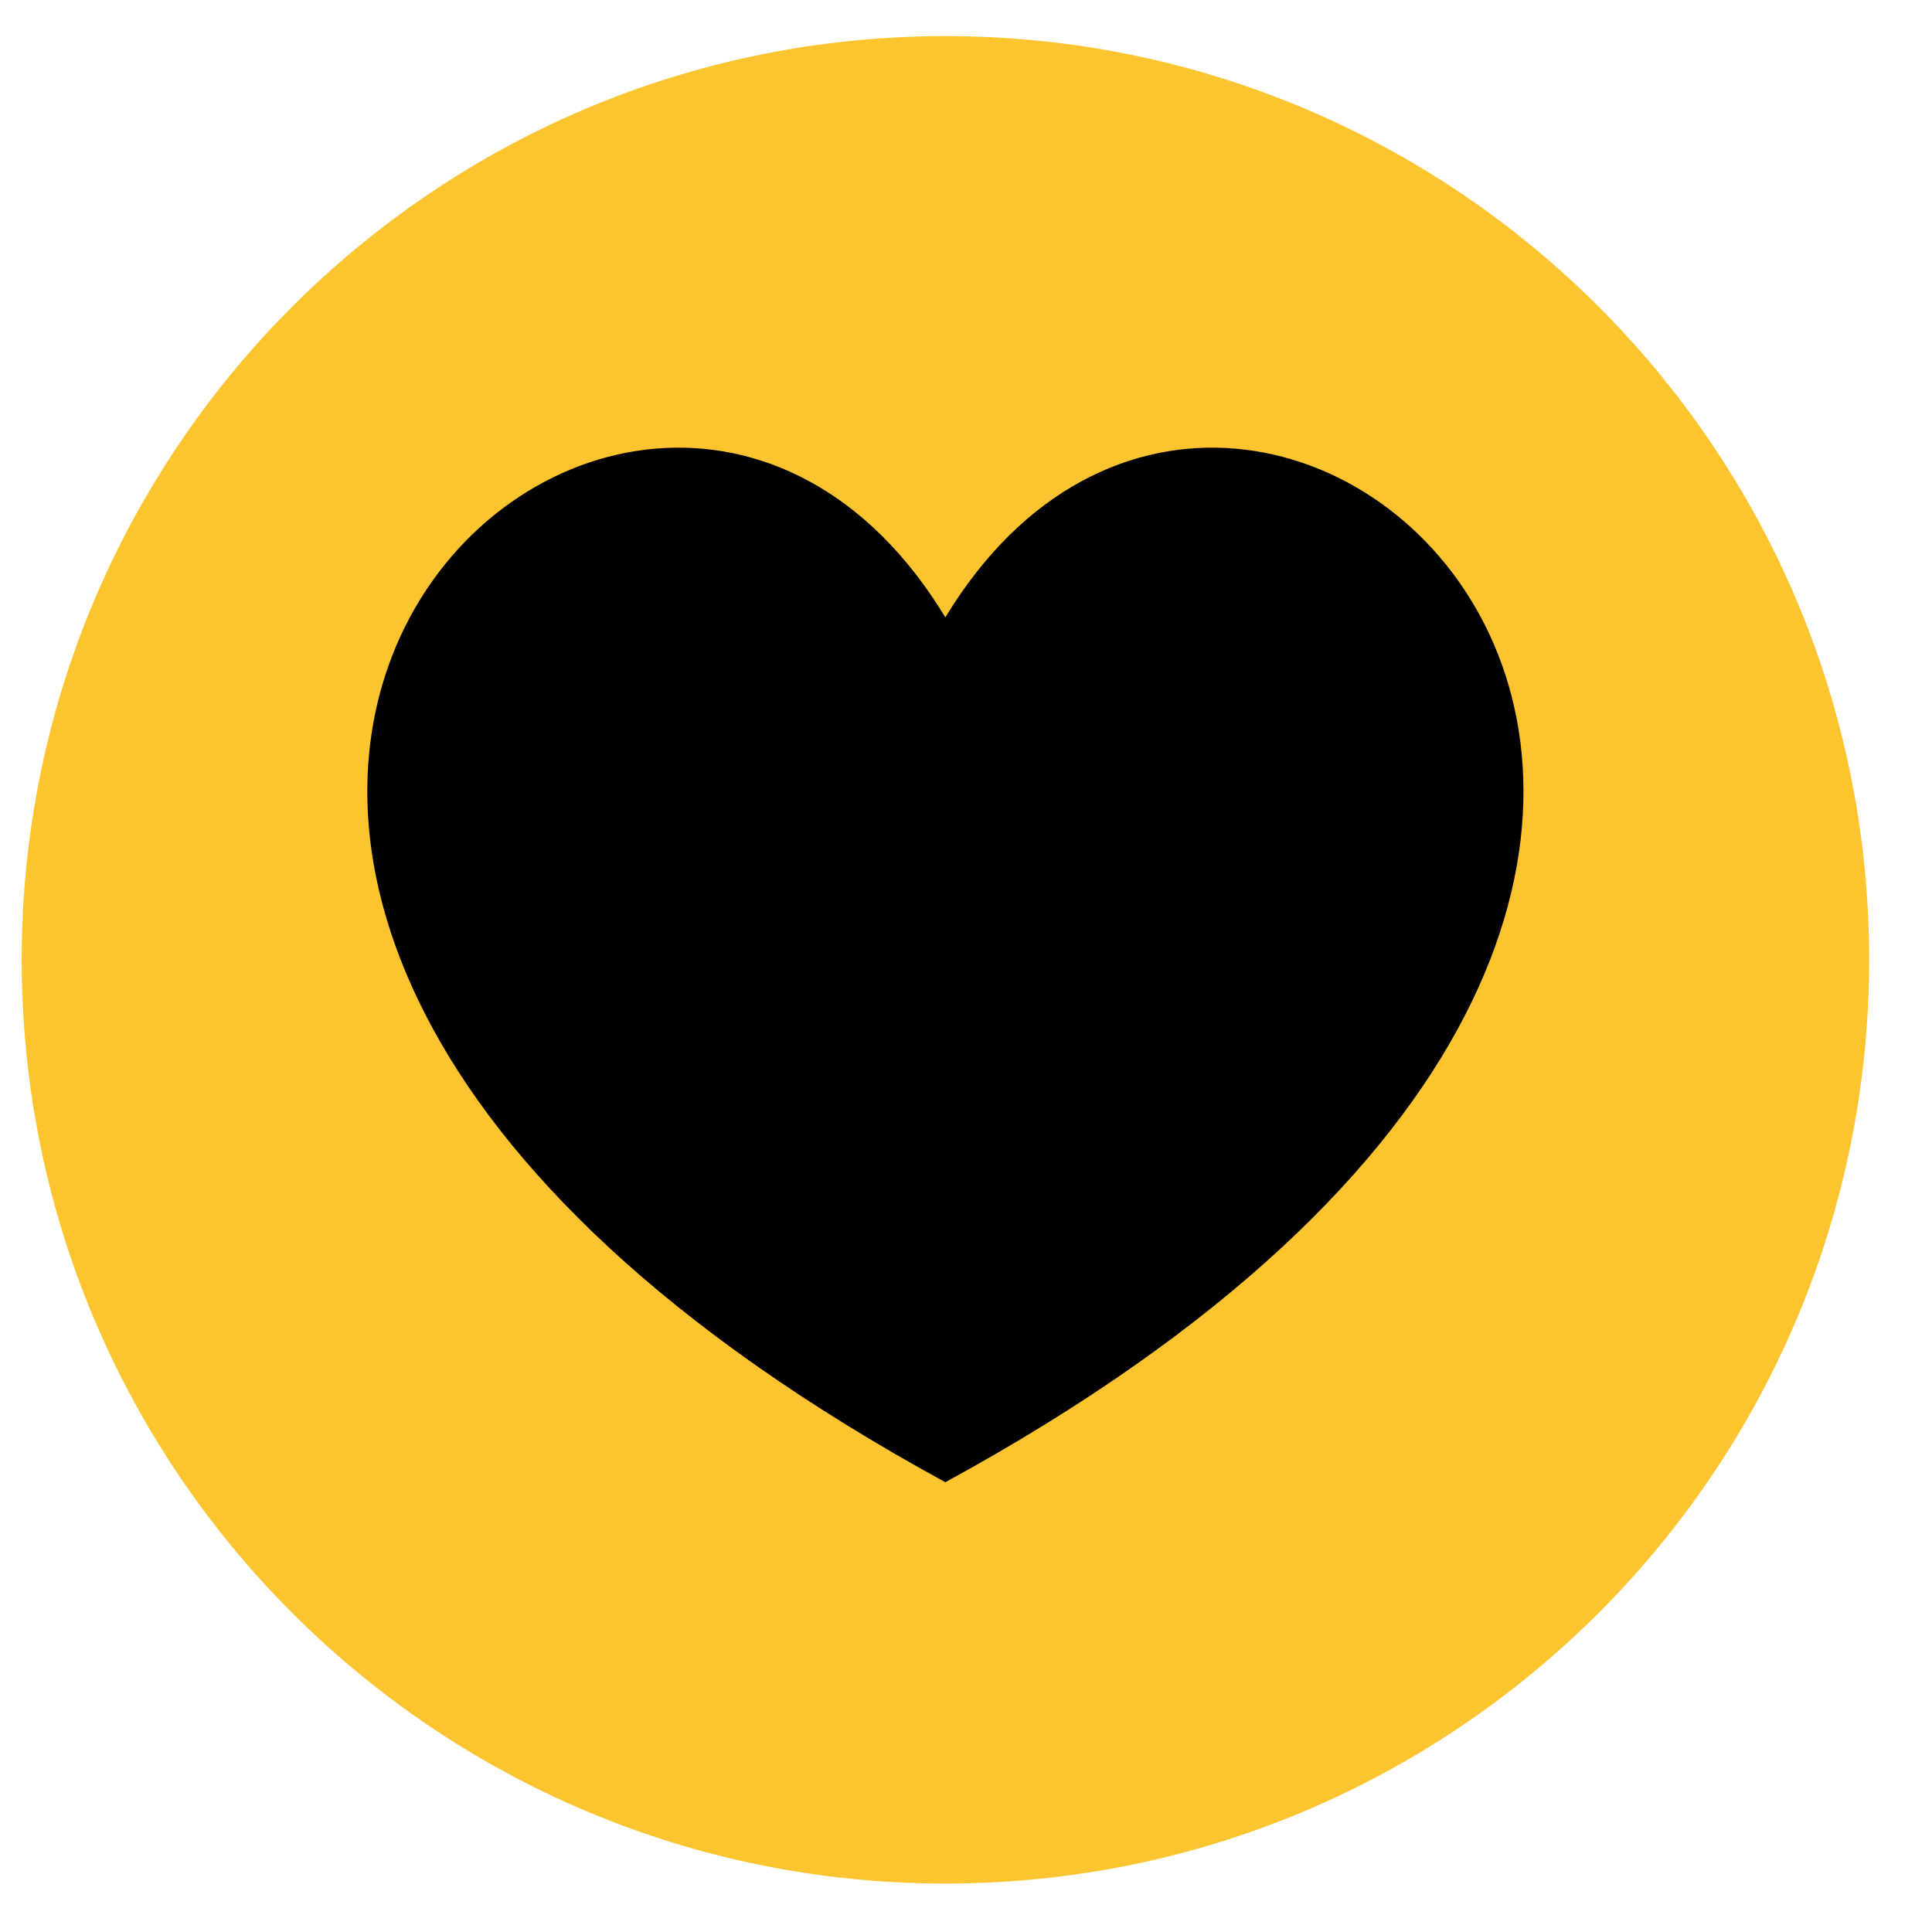
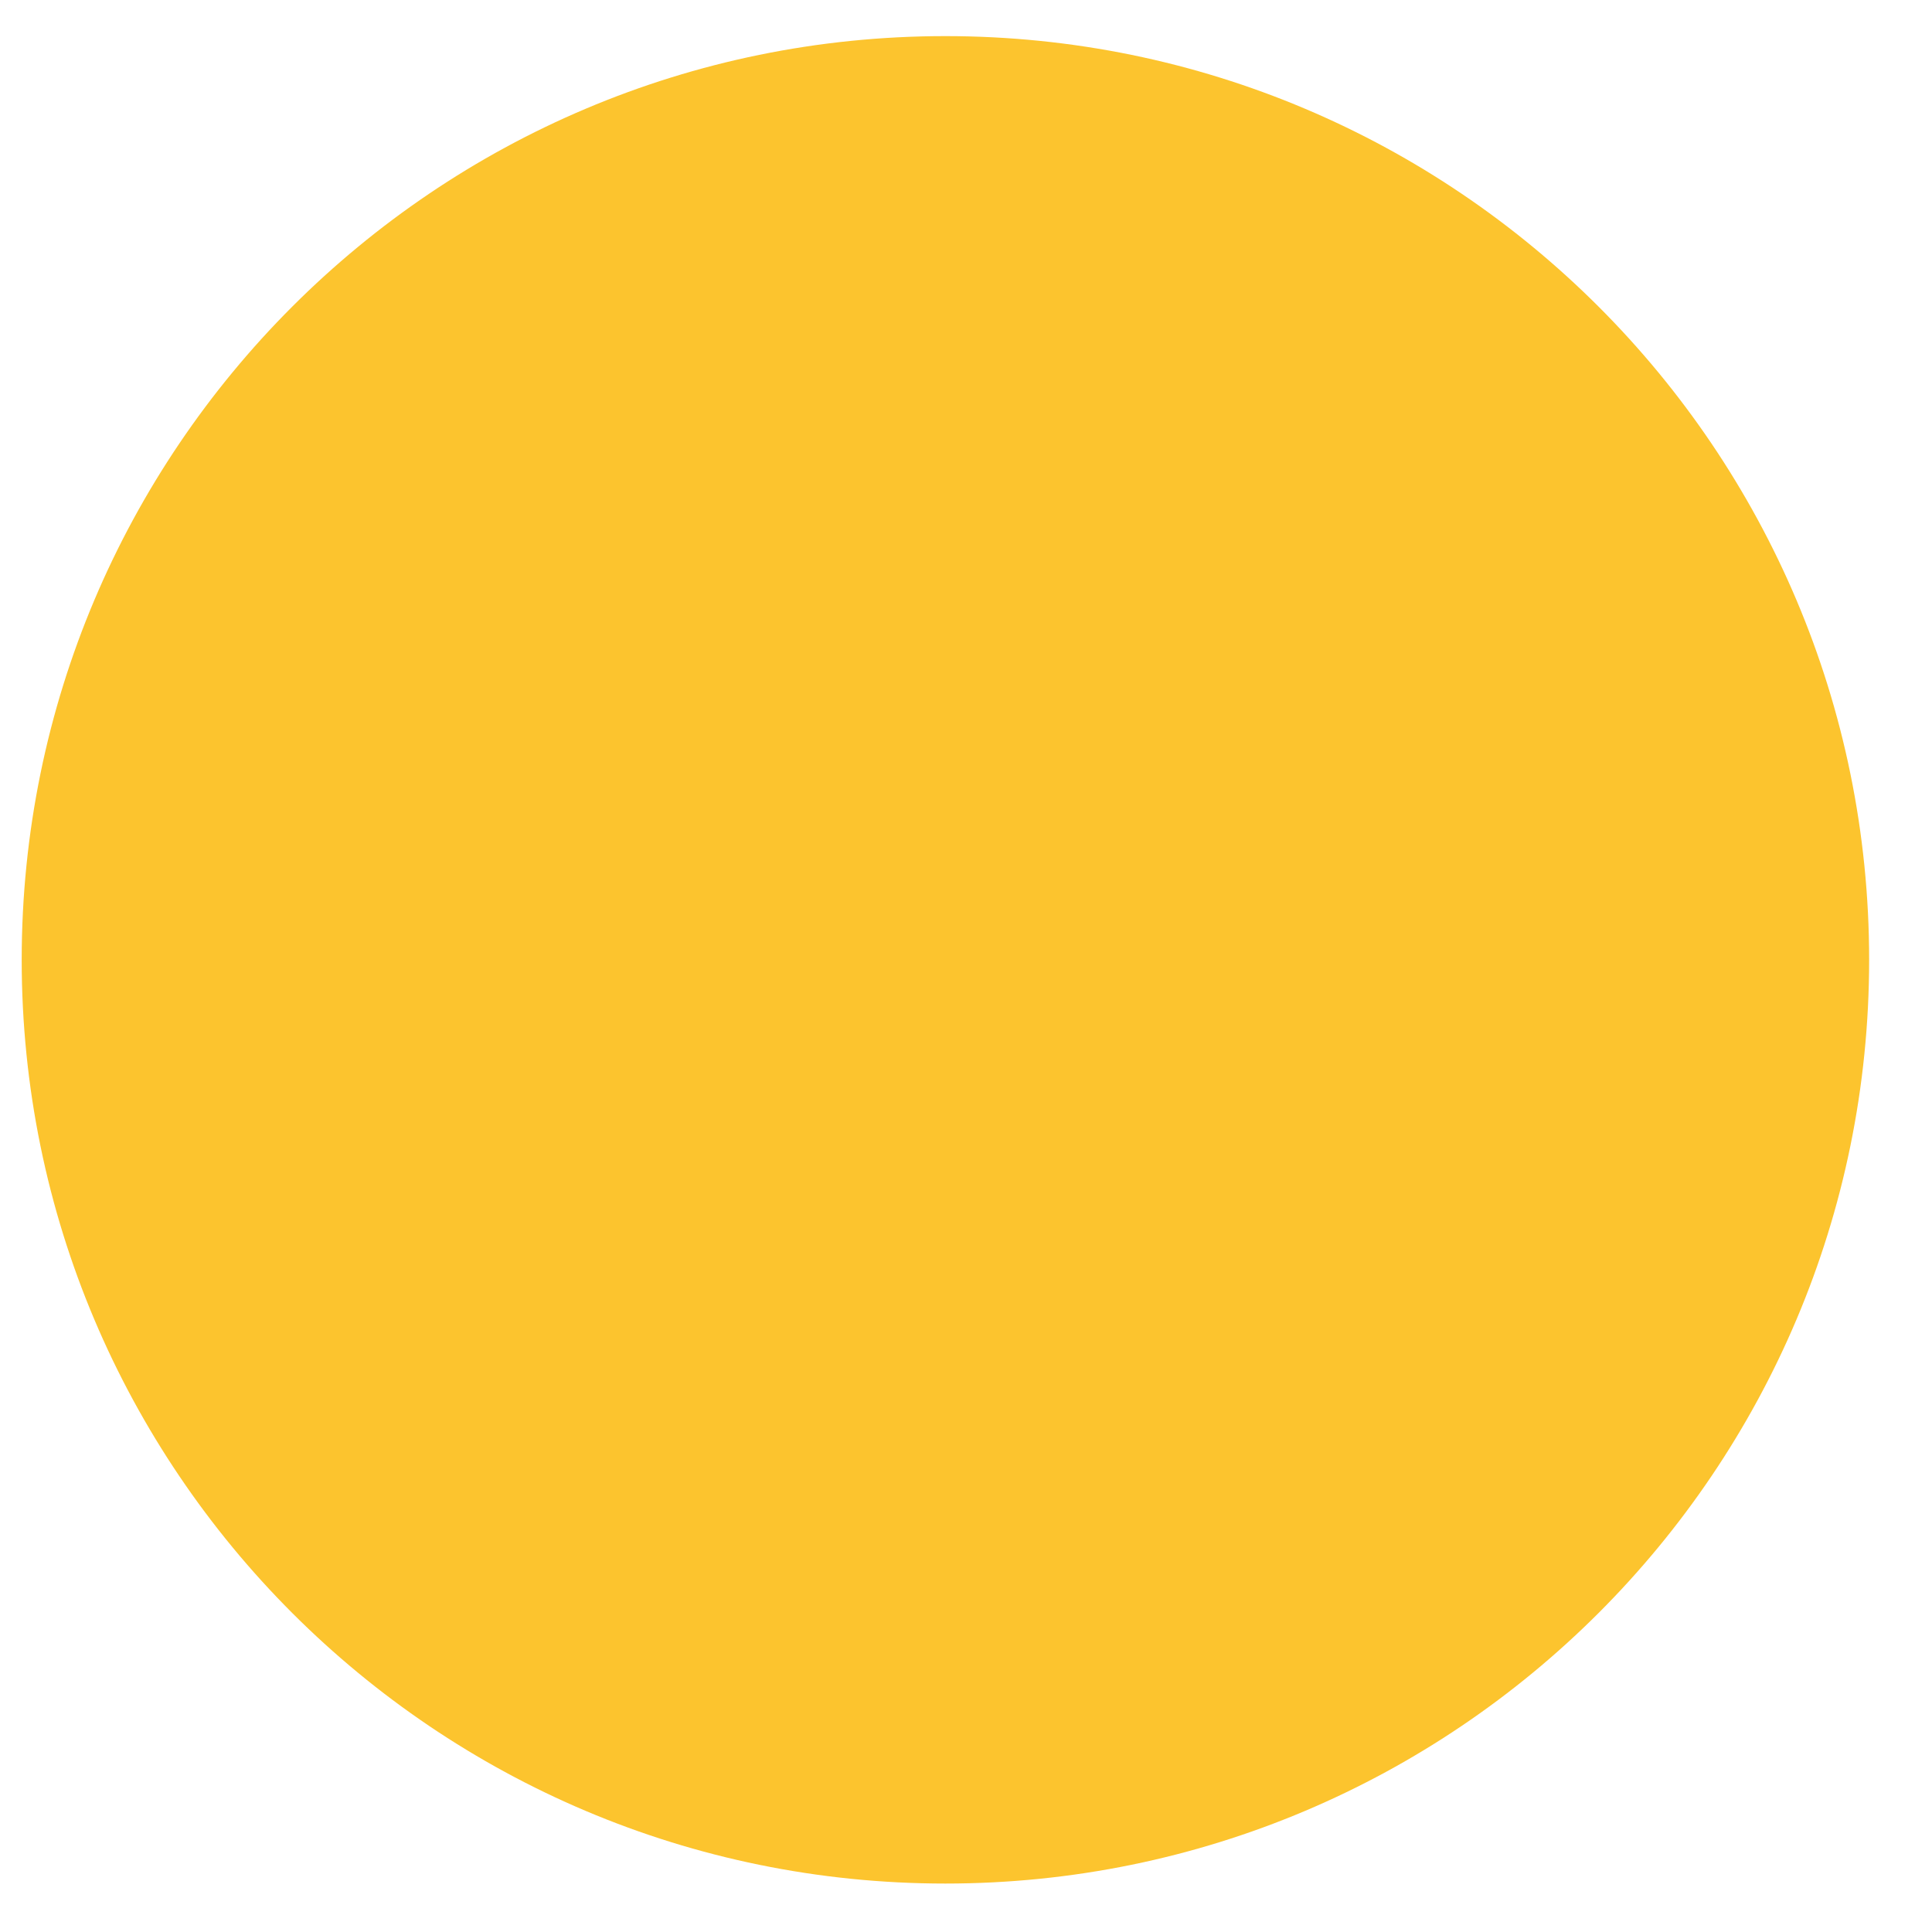
<svg xmlns="http://www.w3.org/2000/svg" width="26px" height="26px" viewBox="0 0 26 26" version="1.1">
  <title>Group 5</title>
  <g id="Page-1" stroke="none" stroke-width="1" fill="none" fill-rule="evenodd">
    <g id="6-Categoria-detalle" transform="translate(-1306, -1016)">
      <g id="Group-417" transform="translate(1152.727, 1016.486)">
        <g id="Group-5" transform="translate(153.565, 0)">
          <path d="M24.862,12.431 C24.862,19.296 19.297,24.862 12.43,24.862 C5.565,24.862 0,19.296 0,12.431 C0,5.565 5.565,0 12.43,0 C19.297,0 24.862,5.565 24.862,12.431" id="Fill-395" fill="#FCC42E" />
-           <path d="M12.43,19.461 C-2.747,11.183 8.23,0.89 12.43,7.822 C16.631,0.89 27.609,11.183 12.43,19.461" id="Fill-397" fill="#000000" />
        </g>
      </g>
    </g>
  </g>
</svg>